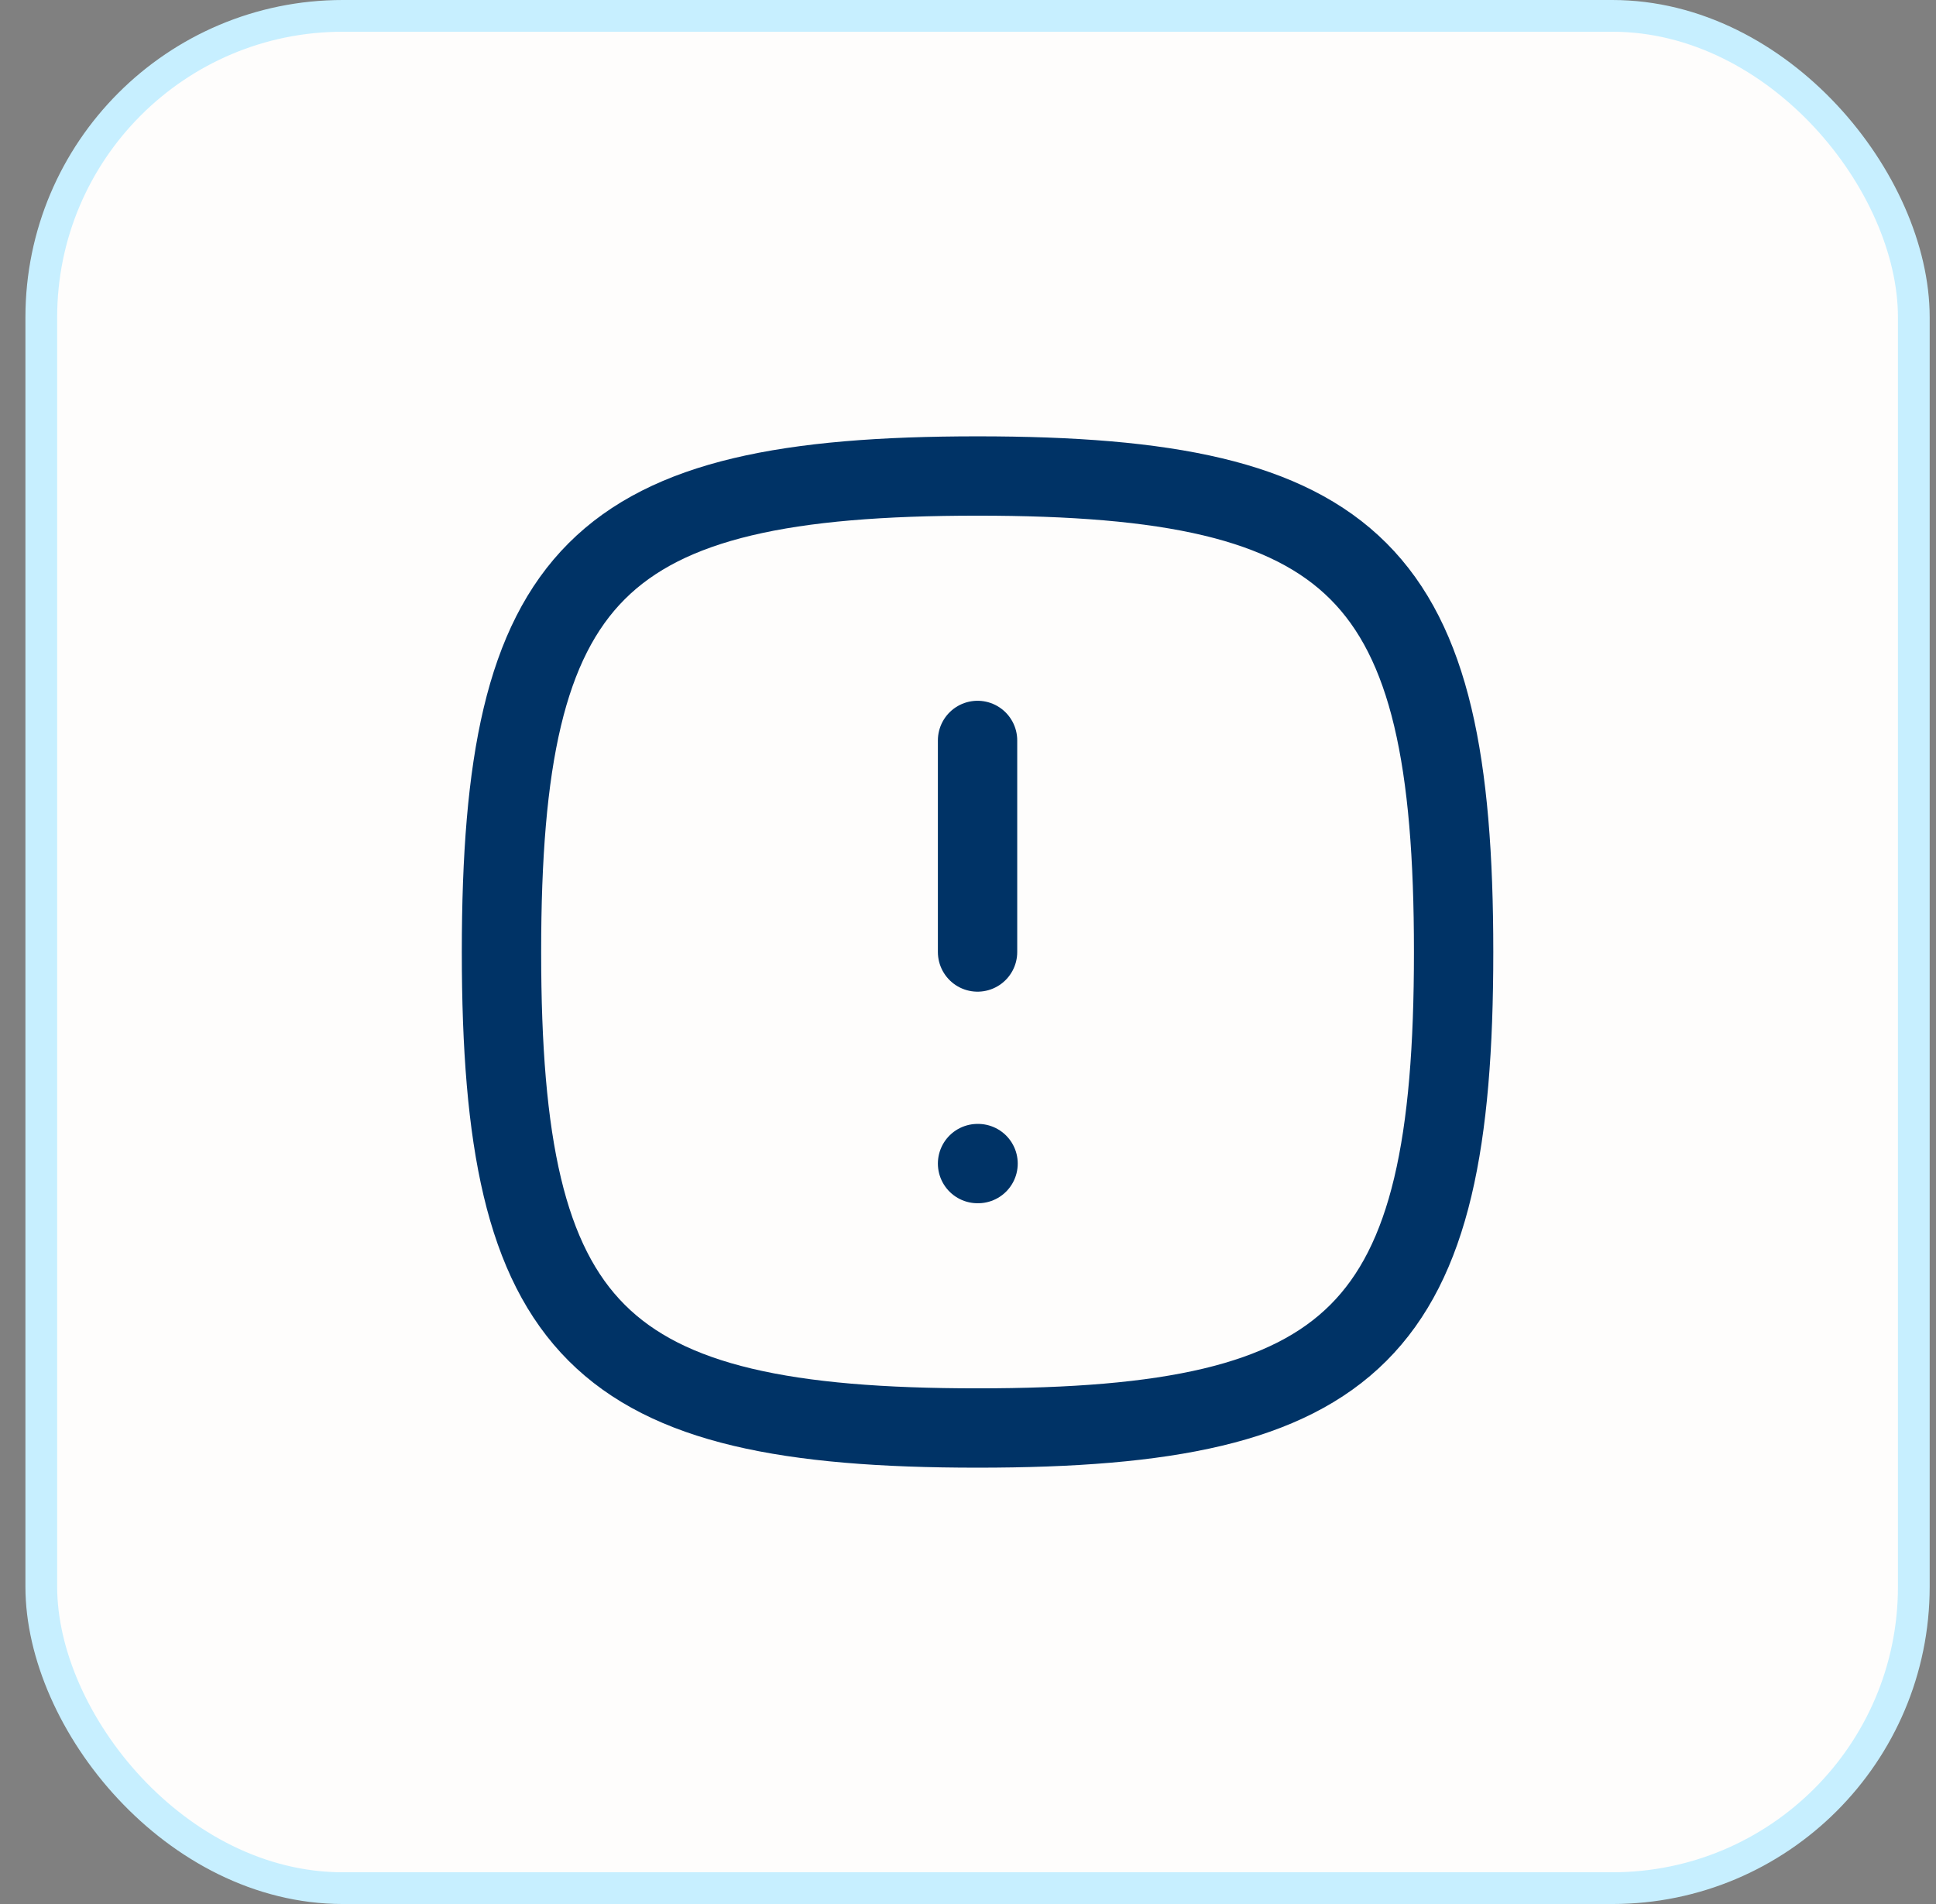
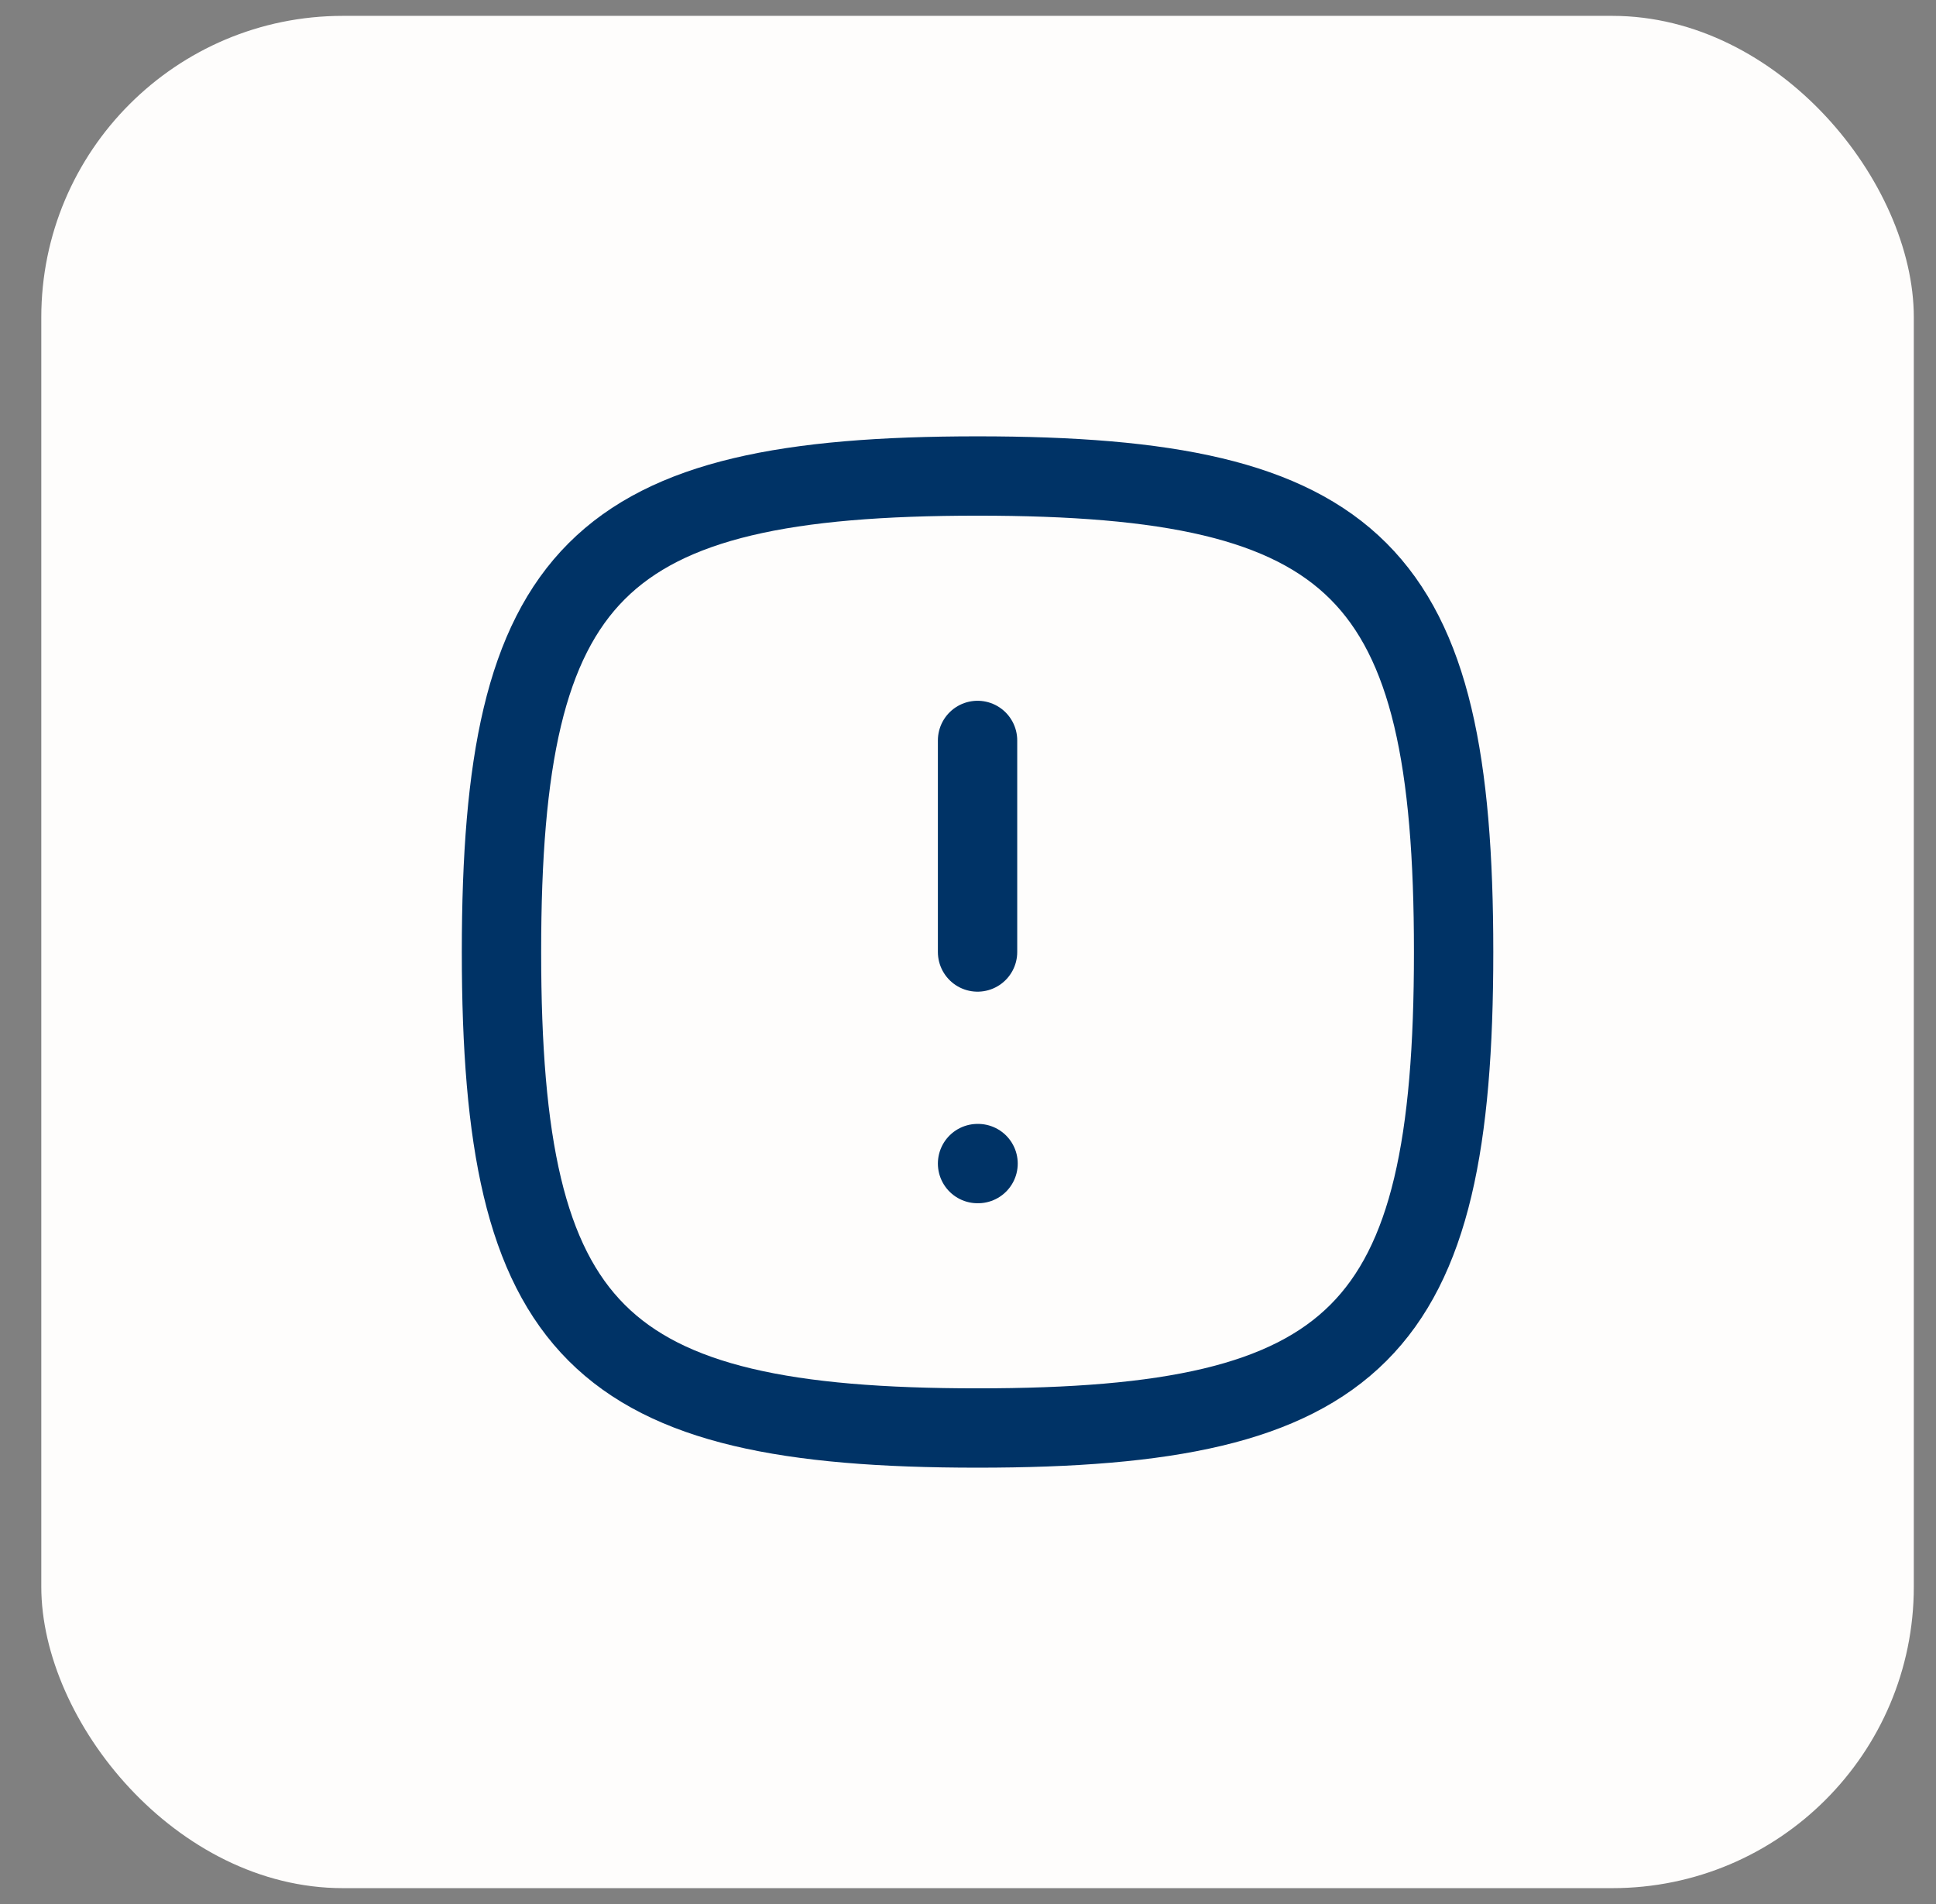
<svg xmlns="http://www.w3.org/2000/svg" width="61" height="60" viewBox="0 0 61 60" fill="none">
  <rect x="0" y="0" width="61" height="60" fill="#808080" stroke="none" />
  <rect x="1.301" y="0.5" width="59" height="59" rx="9.5" fill="#FEFDFC" />
-   <rect x="1.301" y="0.5" width="59" height="59" rx="9.5" stroke="#C7EFFF" />
  <path d="M30.801 23.333V30M30.801 36.667H30.817M30.801 15C42.801 15 45.801 18 45.801 30C45.801 42 42.801 45 30.801 45C18.801 45 15.801 42 15.801 30C15.801 18 18.801 15 30.801 15Z" stroke="#003366" stroke-width="2.5" stroke-linecap="round" stroke-linejoin="round" />
</svg>